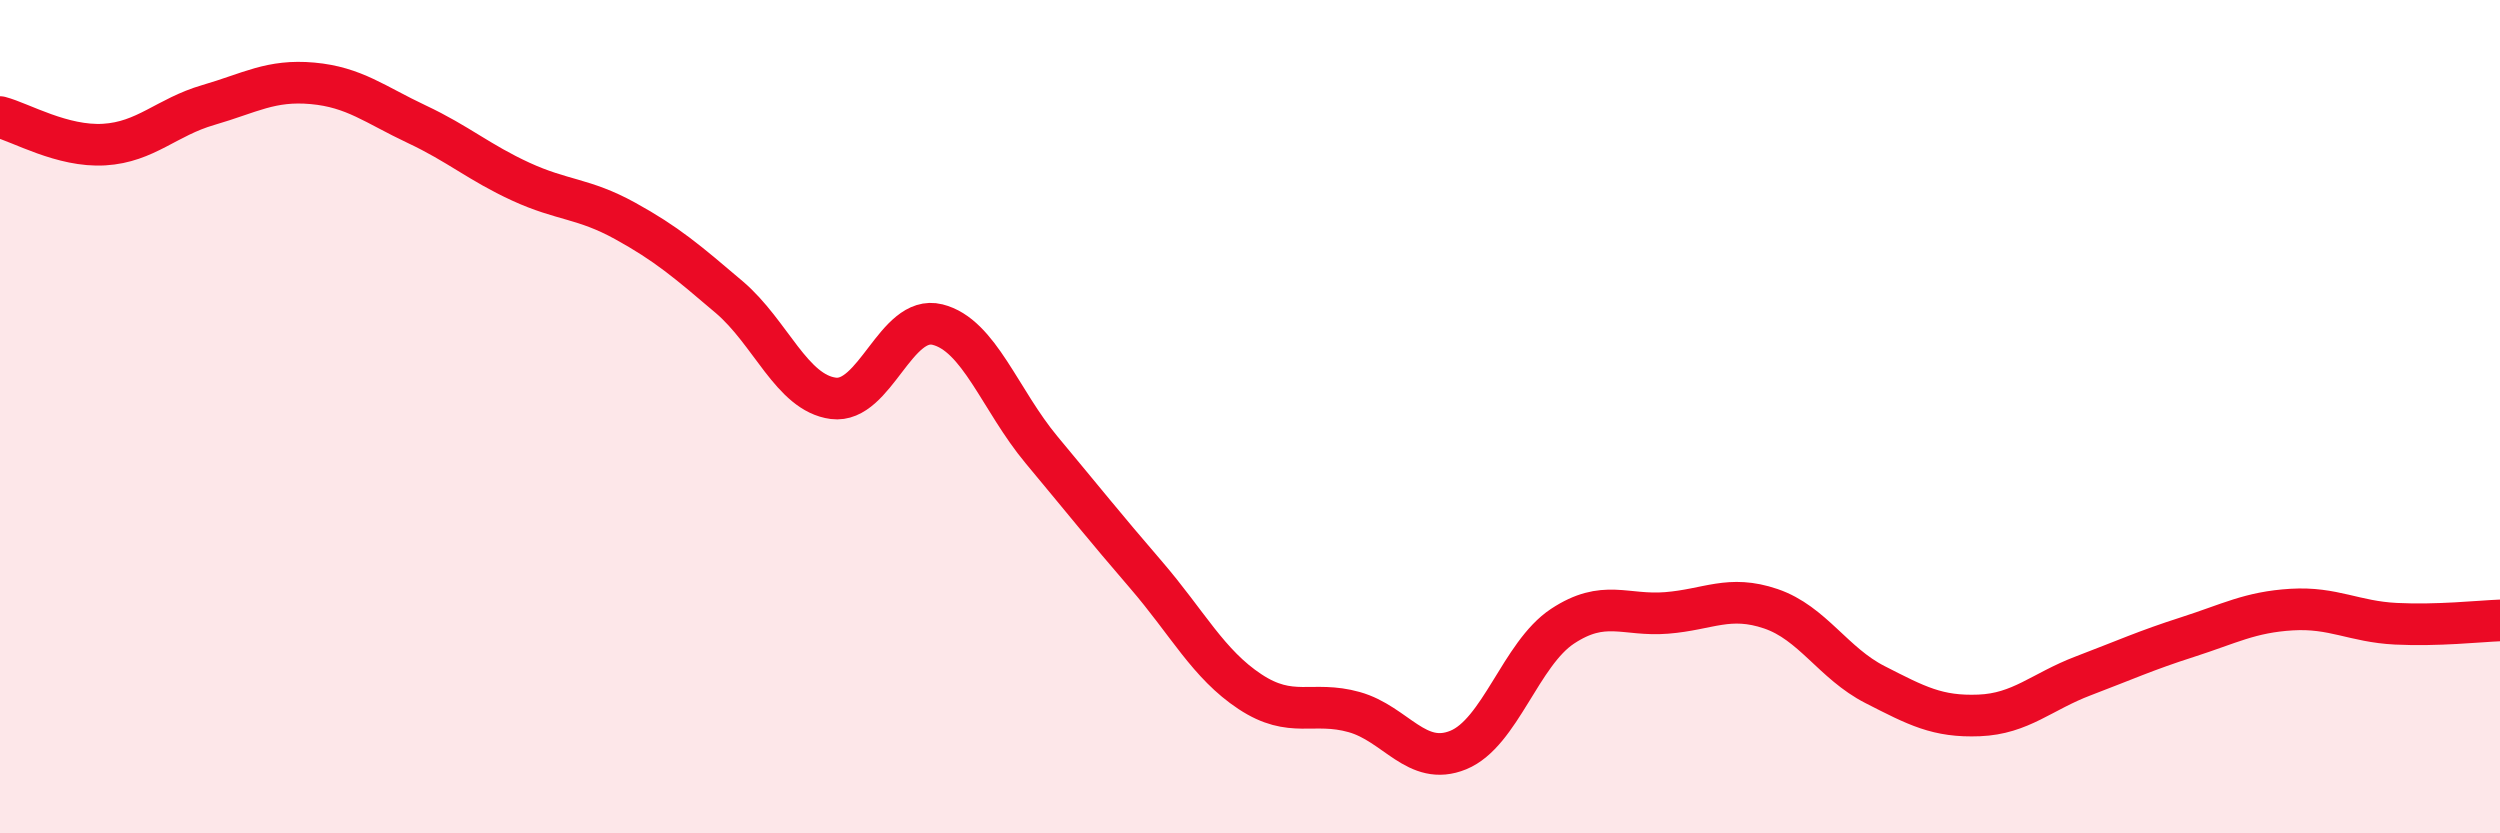
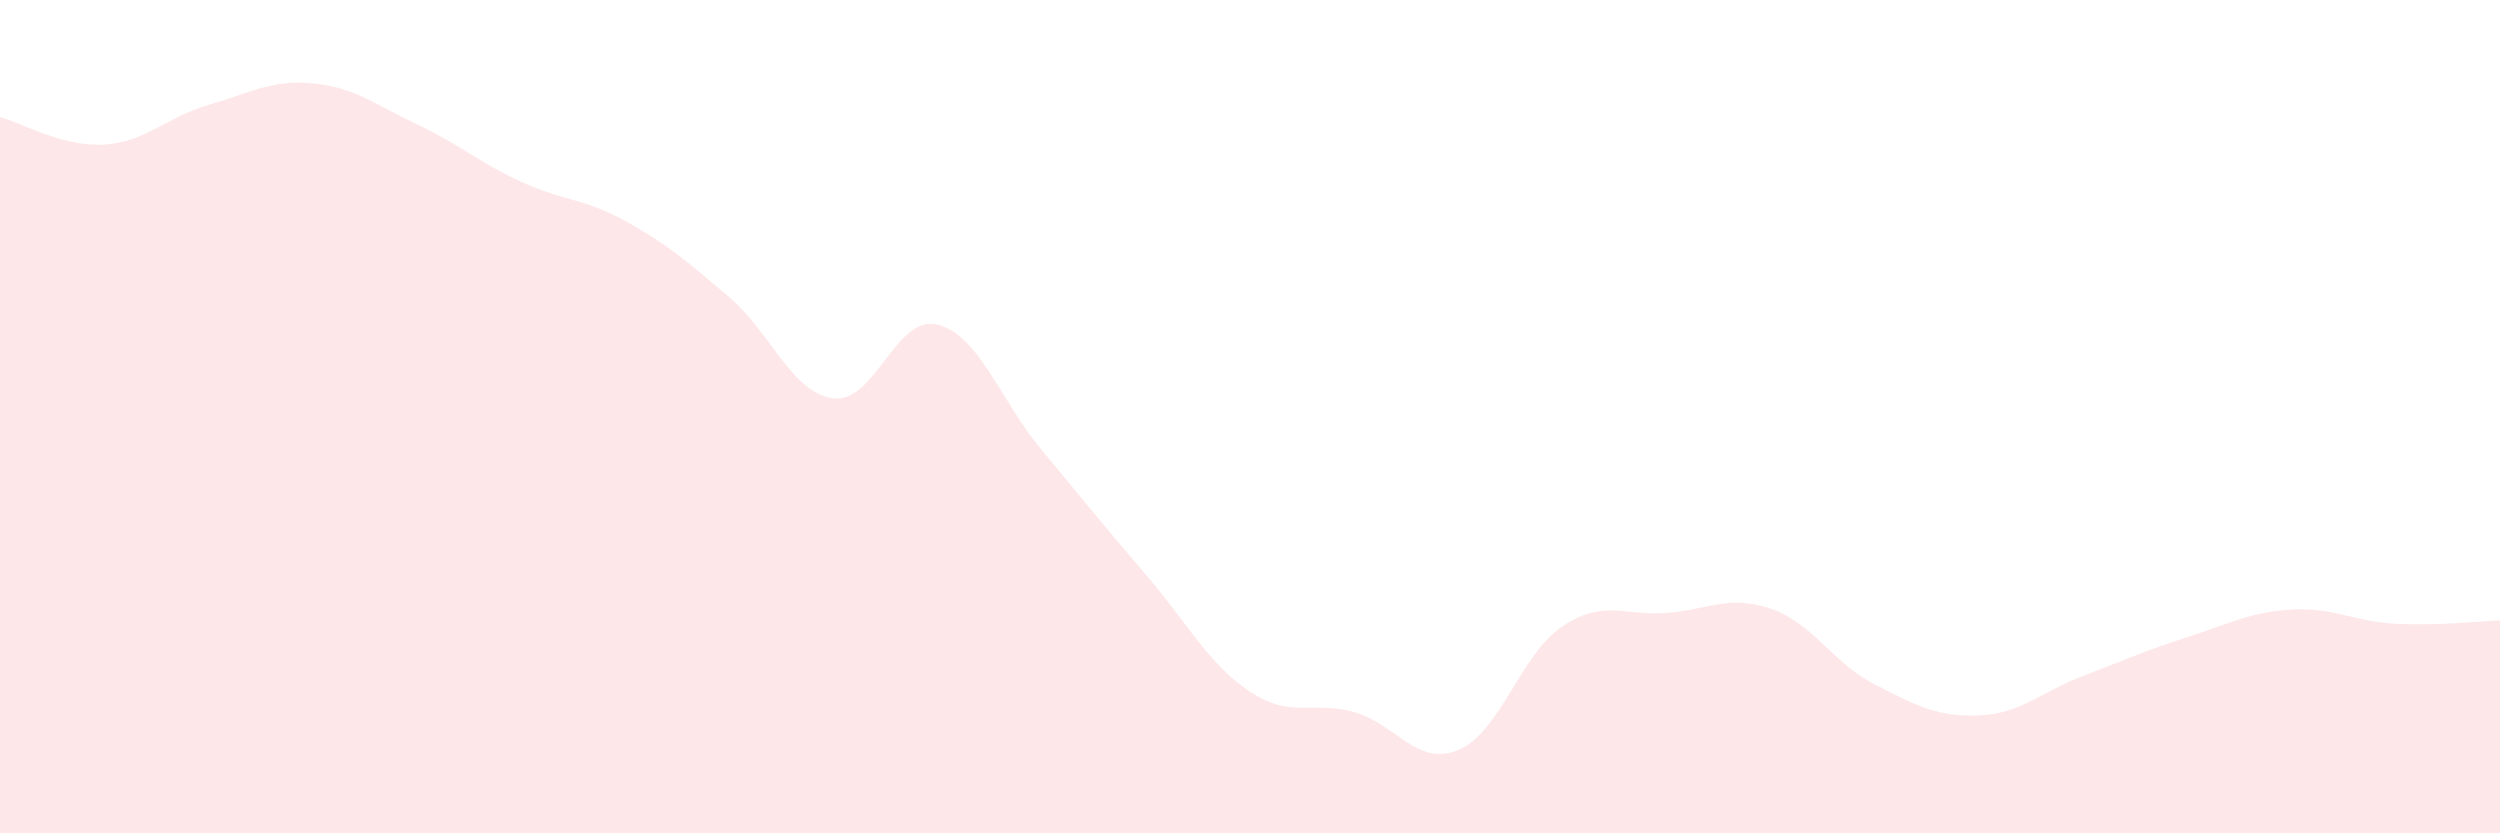
<svg xmlns="http://www.w3.org/2000/svg" width="60" height="20" viewBox="0 0 60 20">
  <path d="M 0,2.81 C 0.5,2.94 1.5,3.53 2.5,3.47 C 3.5,3.41 4,2.81 5,2.52 C 6,2.23 6.5,1.91 7.5,2 C 8.5,2.09 9,2.51 10,2.98 C 11,3.45 11.5,3.9 12.5,4.36 C 13.5,4.82 14,4.75 15,5.3 C 16,5.85 16.5,6.28 17.5,7.13 C 18.5,7.98 19,9.43 20,9.56 C 21,9.69 21.5,7.54 22.5,7.79 C 23.5,8.04 24,9.6 25,10.8 C 26,12 26.5,12.63 27.5,13.79 C 28.5,14.95 29,15.94 30,16.6 C 31,17.26 31.5,16.81 32.5,17.09 C 33.5,17.37 34,18.41 35,18 C 36,17.59 36.5,15.69 37.5,15.03 C 38.5,14.37 39,14.79 40,14.71 C 41,14.63 41.5,14.27 42.5,14.61 C 43.5,14.95 44,15.92 45,16.43 C 46,16.94 46.5,17.21 47.5,17.17 C 48.5,17.13 49,16.6 50,16.22 C 51,15.84 51.5,15.61 52.5,15.29 C 53.5,14.97 54,14.69 55,14.63 C 56,14.57 56.5,14.92 57.5,14.97 C 58.5,15.02 59.5,14.91 60,14.89L60 20L0 20Z" fill="#EB0A25" opacity="0.1" stroke-linecap="round" stroke-linejoin="round" />
-   <path d="M 0,2.81 C 0.5,2.94 1.5,3.53 2.5,3.47 C 3.5,3.41 4,2.81 5,2.52 C 6,2.23 6.5,1.91 7.5,2 C 8.5,2.09 9,2.51 10,2.98 C 11,3.45 11.5,3.9 12.5,4.36 C 13.5,4.82 14,4.75 15,5.3 C 16,5.85 16.5,6.28 17.5,7.13 C 18.5,7.98 19,9.43 20,9.56 C 21,9.69 21.5,7.54 22.5,7.79 C 23.5,8.04 24,9.6 25,10.8 C 26,12 26.5,12.63 27.5,13.79 C 28.5,14.95 29,15.94 30,16.6 C 31,17.26 31.5,16.81 32.5,17.09 C 33.5,17.37 34,18.41 35,18 C 36,17.59 36.5,15.69 37.5,15.03 C 38.5,14.37 39,14.79 40,14.71 C 41,14.63 41.5,14.27 42.5,14.61 C 43.5,14.95 44,15.92 45,16.43 C 46,16.94 46.5,17.21 47.5,17.17 C 48.5,17.13 49,16.6 50,16.22 C 51,15.84 51.5,15.61 52.5,15.29 C 53.5,14.97 54,14.69 55,14.63 C 56,14.57 56.5,14.92 57.5,14.97 C 58.5,15.02 59.5,14.91 60,14.89" stroke="#EB0A25" stroke-width="1" fill="none" stroke-linecap="round" stroke-linejoin="round" />
</svg>